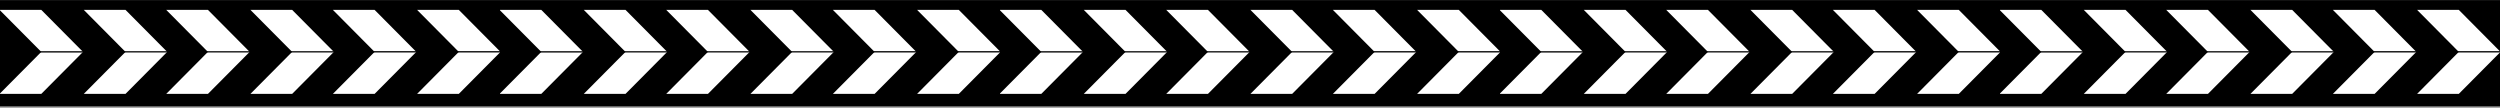
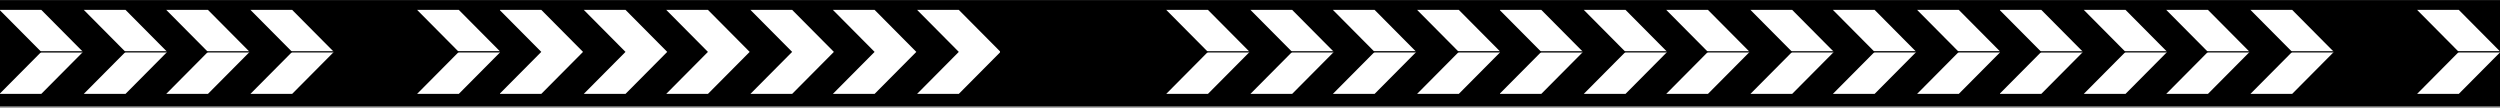
<svg xmlns="http://www.w3.org/2000/svg" width="1440" height="62" viewBox="0 0 1440 62" fill="none">
  <rect x="0" y="0" width="1440" height="62" fill="#808080" stroke="none" />
  <g clip-path="url(#clip0_1_11)">
    <path d="M-0.271 13.742L-0.271 0.066L288.202 0.066V191.188L-0.271 191.188L-0.271 13.742Z" fill="black" />
    <path d="M143.808 29.89L119.768 5.685L95.74 5.685L119.768 29.89L95.74 54.084H119.768L143.808 29.89Z" fill="white" />
    <path d="M192.315 29.89L168.276 5.685L144.237 5.685L168.276 29.89L144.237 54.084H168.276L192.315 29.89Z" fill="white" />
    <path d="M47.819 29.89L23.78 5.685L-0.26 5.685L23.78 29.89L-0.26 54.084H23.78L47.819 29.89Z" fill="white" />
    <path d="M96.317 29.89L72.289 5.685L48.249 5.685L72.289 29.89L48.249 54.084H72.289L96.317 29.89Z" fill="white" />
-     <path d="M239.795 29.89L215.767 5.685L191.728 5.685L215.767 29.89L191.728 54.084H215.767L239.795 29.89Z" fill="white" />
    <path d="M288.304 29.89L264.265 5.685L240.237 5.685L264.265 29.89L240.237 54.084H264.265L288.304 29.89Z" fill="white" />
    <path d="M0.634 29.867L288.632 29.845" stroke="black" stroke-width="0.757" stroke-miterlimit="10" />
  </g>
  <g clip-path="url(#clip1_1_11)">
    <path d="M287.729 13.742V0.066L576.202 0.066V191.188L287.729 191.188V13.742Z" fill="black" />
    <path d="M431.808 29.89L407.768 5.685L383.74 5.685L407.768 29.89L383.74 54.084H407.768L431.808 29.89Z" fill="white" />
    <path d="M480.315 29.89L456.276 5.685L432.237 5.685L456.276 29.89L432.237 54.084H456.276L480.315 29.89Z" fill="white" />
    <path d="M335.819 29.89L311.78 5.685L287.74 5.685L311.78 29.89L287.74 54.084H311.78L335.819 29.89Z" fill="white" />
    <path d="M384.317 29.89L360.289 5.685L336.249 5.685L360.289 29.89L336.249 54.084H360.289L384.317 29.89Z" fill="white" />
    <path d="M527.795 29.89L503.767 5.685L479.728 5.685L503.767 29.89L479.728 54.084H503.767L527.795 29.89Z" fill="white" />
    <path d="M576.304 29.89L552.265 5.685L528.237 5.685L552.265 29.89L528.237 54.084H552.265L576.304 29.89Z" fill="white" />
-     <path d="M288.634 29.867L576.632 29.845" stroke="black" stroke-width="0.757" stroke-miterlimit="10" />
  </g>
  <g clip-path="url(#clip2_1_11)">
    <path d="M575.729 13.742V0.066L864.202 0.066V191.188L575.729 191.188V13.742Z" fill="black" />
    <path d="M719.808 29.89L695.768 5.685L671.74 5.685L695.768 29.89L671.74 54.084H695.768L719.808 29.89Z" fill="white" />
    <path d="M768.316 29.89L744.276 5.685L720.237 5.685L744.276 29.89L720.237 54.084H744.276L768.316 29.89Z" fill="white" />
-     <path d="M623.819 29.89L599.78 5.685L575.74 5.685L599.78 29.89L575.74 54.084H599.78L623.819 29.89Z" fill="white" />
-     <path d="M672.317 29.89L648.289 5.685L624.249 5.685L648.289 29.89L624.249 54.084H648.289L672.317 29.89Z" fill="white" />
    <path d="M815.795 29.89L791.767 5.685L767.728 5.685L791.767 29.89L767.728 54.084H791.767L815.795 29.89Z" fill="white" />
    <path d="M864.304 29.89L840.264 5.685L816.236 5.685L840.264 29.89L816.236 54.084H840.264L864.304 29.89Z" fill="white" />
    <path d="M576.634 29.867L864.632 29.845" stroke="black" stroke-width="0.757" stroke-miterlimit="10" />
  </g>
  <g clip-path="url(#clip3_1_11)">
    <path d="M863.729 13.742V0.066L1152.2 0.066V191.188L863.729 191.188V13.742Z" fill="black" />
    <path d="M1007.81 29.89L983.768 5.685L959.74 5.685L983.768 29.89L959.74 54.084H983.768L1007.81 29.89Z" fill="white" />
    <path d="M1056.32 29.89L1032.28 5.685L1008.24 5.685L1032.28 29.89L1008.24 54.084H1032.28L1056.32 29.89Z" fill="white" />
    <path d="M911.819 29.89L887.78 5.685L863.74 5.685L887.78 29.89L863.74 54.084H887.78L911.819 29.89Z" fill="white" />
    <path d="M960.317 29.89L936.289 5.685L912.25 5.685L936.289 29.89L912.25 54.084H936.289L960.317 29.89Z" fill="white" />
    <path d="M1103.8 29.89L1079.77 5.685L1055.73 5.685L1079.77 29.89L1055.73 54.084H1079.77L1103.8 29.89Z" fill="white" />
    <path d="M1152.3 29.89L1128.26 5.685L1104.24 5.685L1128.26 29.89L1104.24 54.084H1128.26L1152.3 29.89Z" fill="white" />
    <path d="M864.634 29.867L1152.63 29.845" stroke="black" stroke-width="0.757" stroke-miterlimit="10" />
  </g>
  <g clip-path="url(#clip4_1_11)">
    <path d="M1151.73 13.742V0.066L1440.2 0.066V191.188L1151.73 191.188V13.742Z" fill="black" />
    <path d="M1295.81 29.89L1271.77 5.685L1247.74 5.685L1271.77 29.89L1247.74 54.084H1271.77L1295.81 29.89Z" fill="white" />
    <path d="M1344.32 29.89L1320.28 5.685L1296.24 5.685L1320.28 29.89L1296.24 54.084H1320.28L1344.32 29.89Z" fill="white" />
    <path d="M1199.82 29.89L1175.78 5.685L1151.74 5.685L1175.78 29.89L1151.74 54.084H1175.78L1199.82 29.89Z" fill="white" />
    <path d="M1248.32 29.89L1224.29 5.685L1200.25 5.685L1224.29 29.89L1200.25 54.084H1224.29L1248.32 29.89Z" fill="white" />
-     <path d="M1391.8 29.89L1367.77 5.685L1343.73 5.685L1367.77 29.89L1343.73 54.084H1367.77L1391.8 29.89Z" fill="white" />
    <path d="M1440.3 29.89L1416.26 5.685L1392.24 5.685L1416.26 29.89L1392.24 54.084H1416.26L1440.3 29.89Z" fill="white" />
    <path d="M1152.63 29.867L1440.63 29.845" stroke="black" stroke-width="0.757" stroke-miterlimit="10" />
  </g>
  <defs>
    <clipPath id="clip0_1_11">
      <rect width="288" height="61.173" fill="white" />
    </clipPath>
    <clipPath id="clip1_1_11">
      <rect width="288" height="61.173" fill="white" transform="translate(288)" />
    </clipPath>
    <clipPath id="clip2_1_11">
      <rect width="288" height="61.173" fill="white" transform="translate(576)" />
    </clipPath>
    <clipPath id="clip3_1_11">
      <rect width="288" height="61.173" fill="white" transform="translate(864)" />
    </clipPath>
    <clipPath id="clip4_1_11">
      <rect width="288" height="61.173" fill="white" transform="translate(1152)" />
    </clipPath>
  </defs>
</svg>